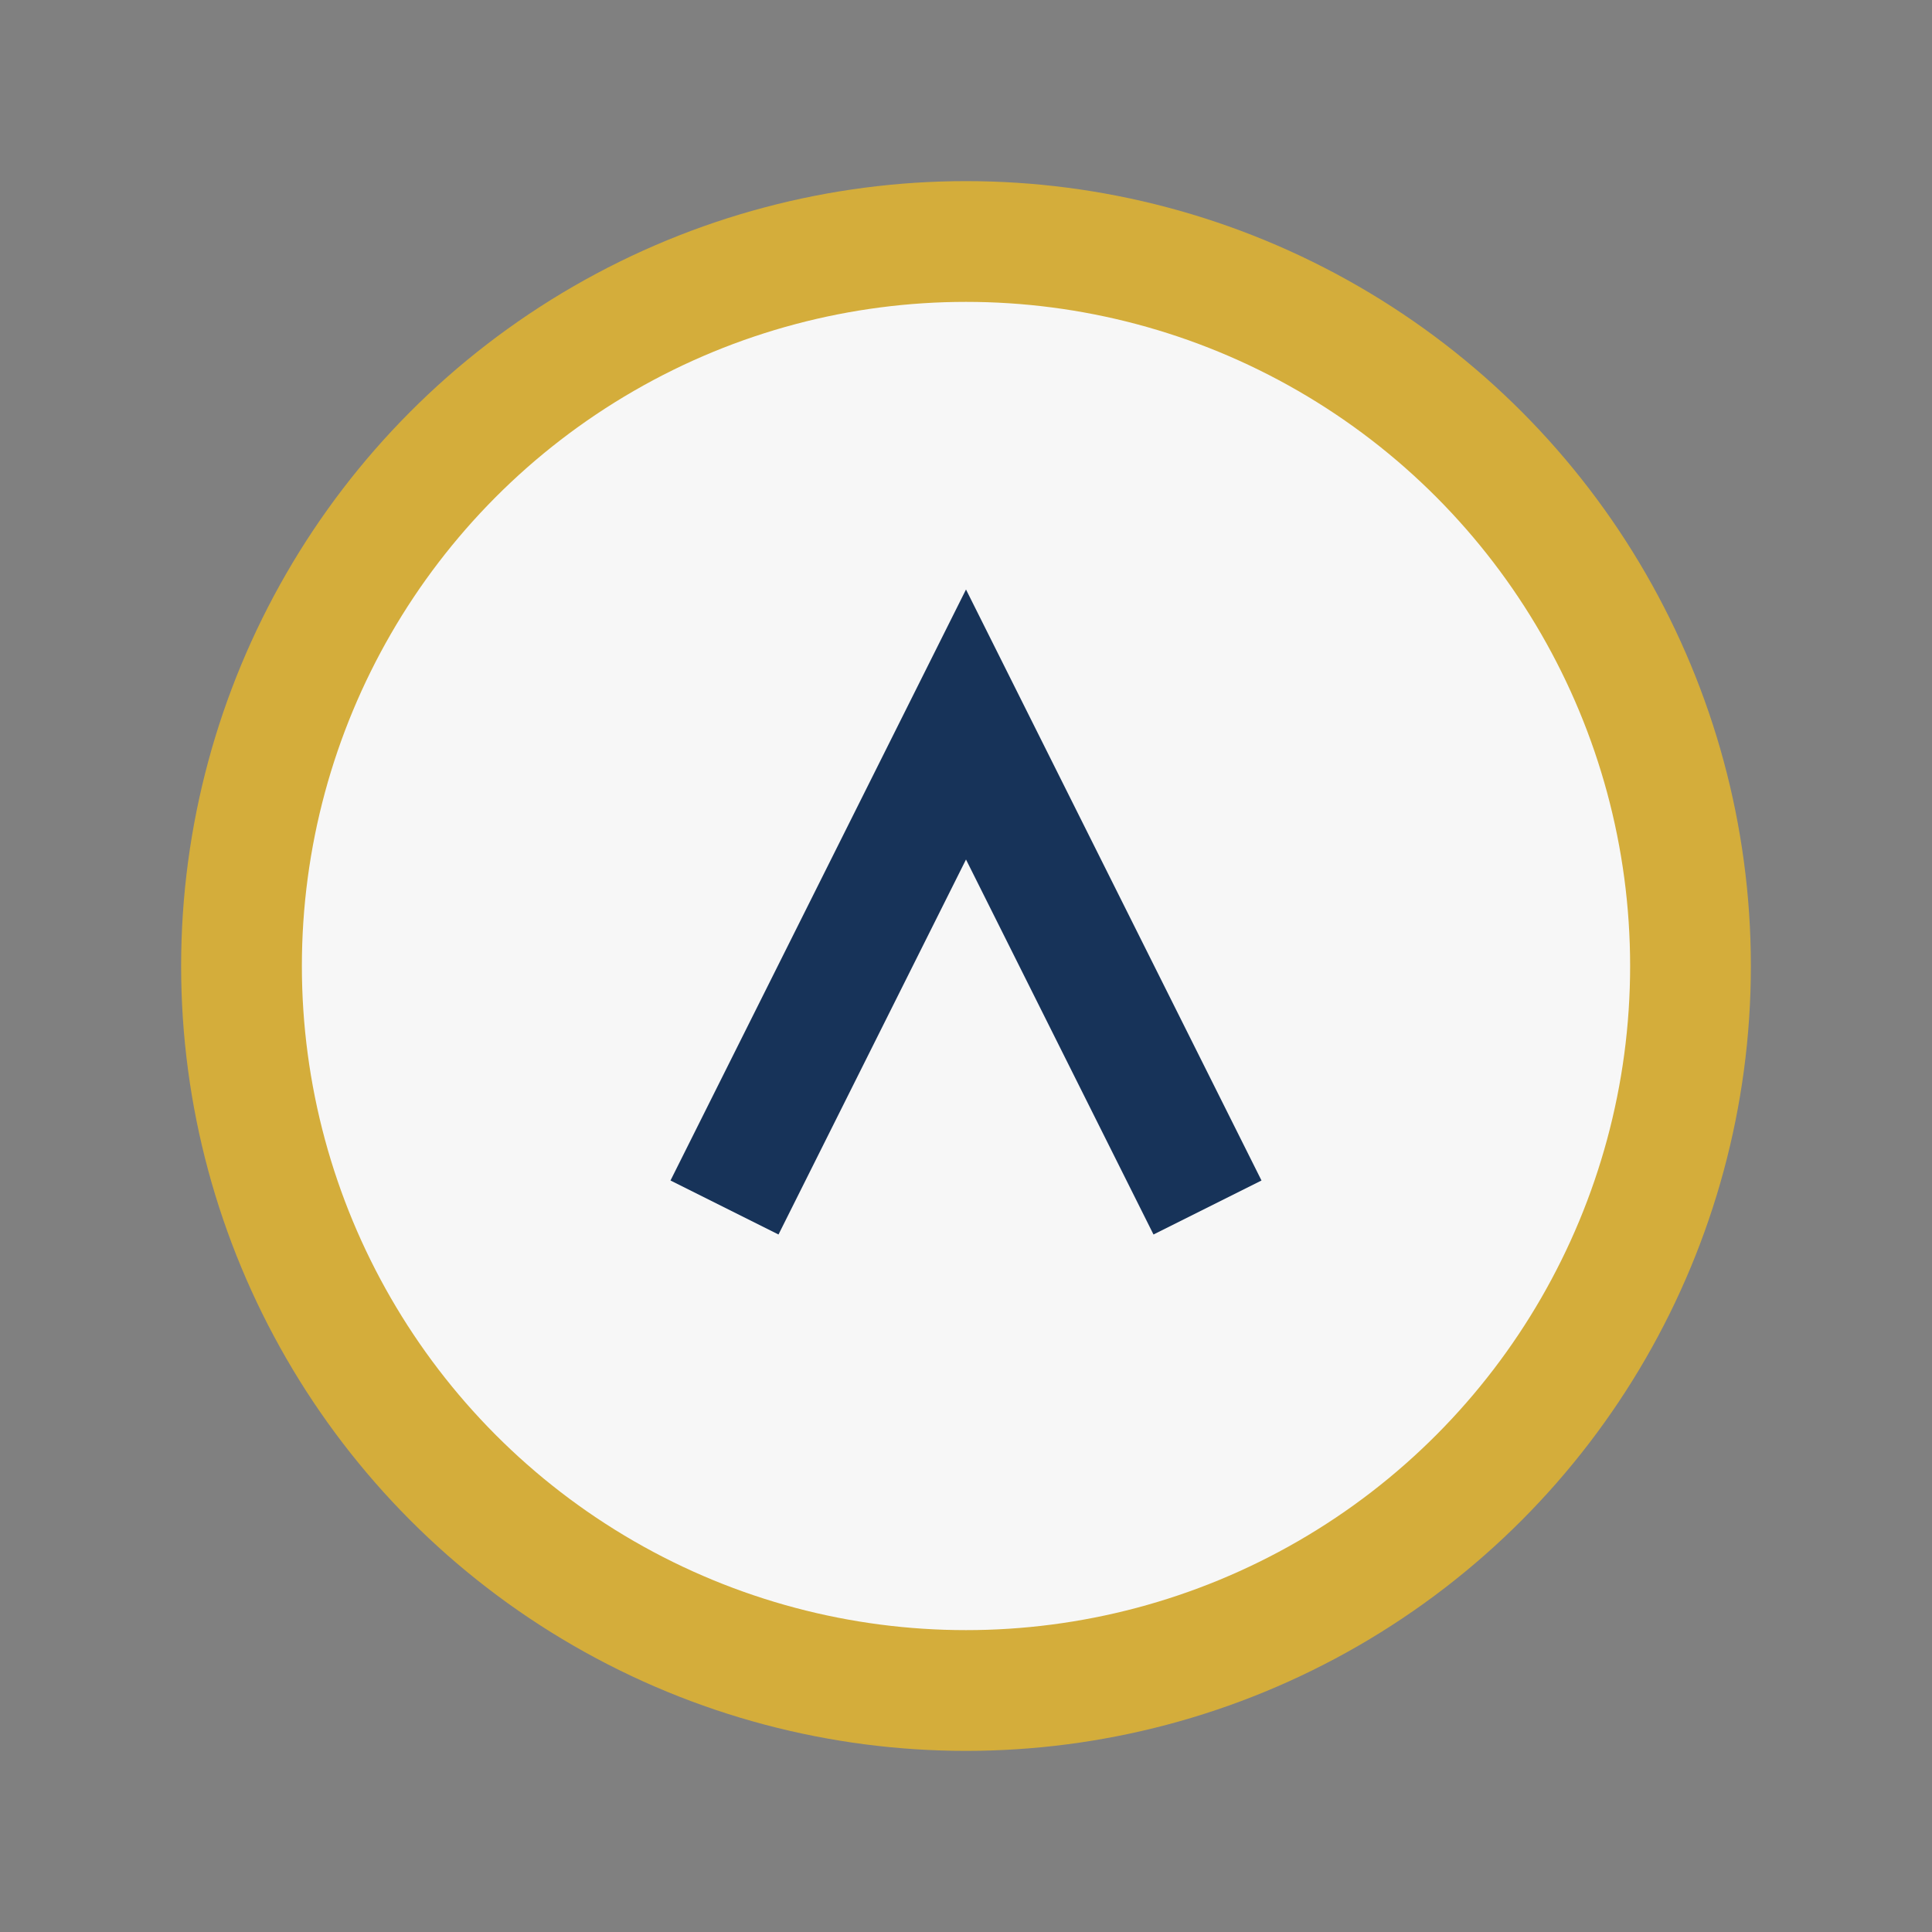
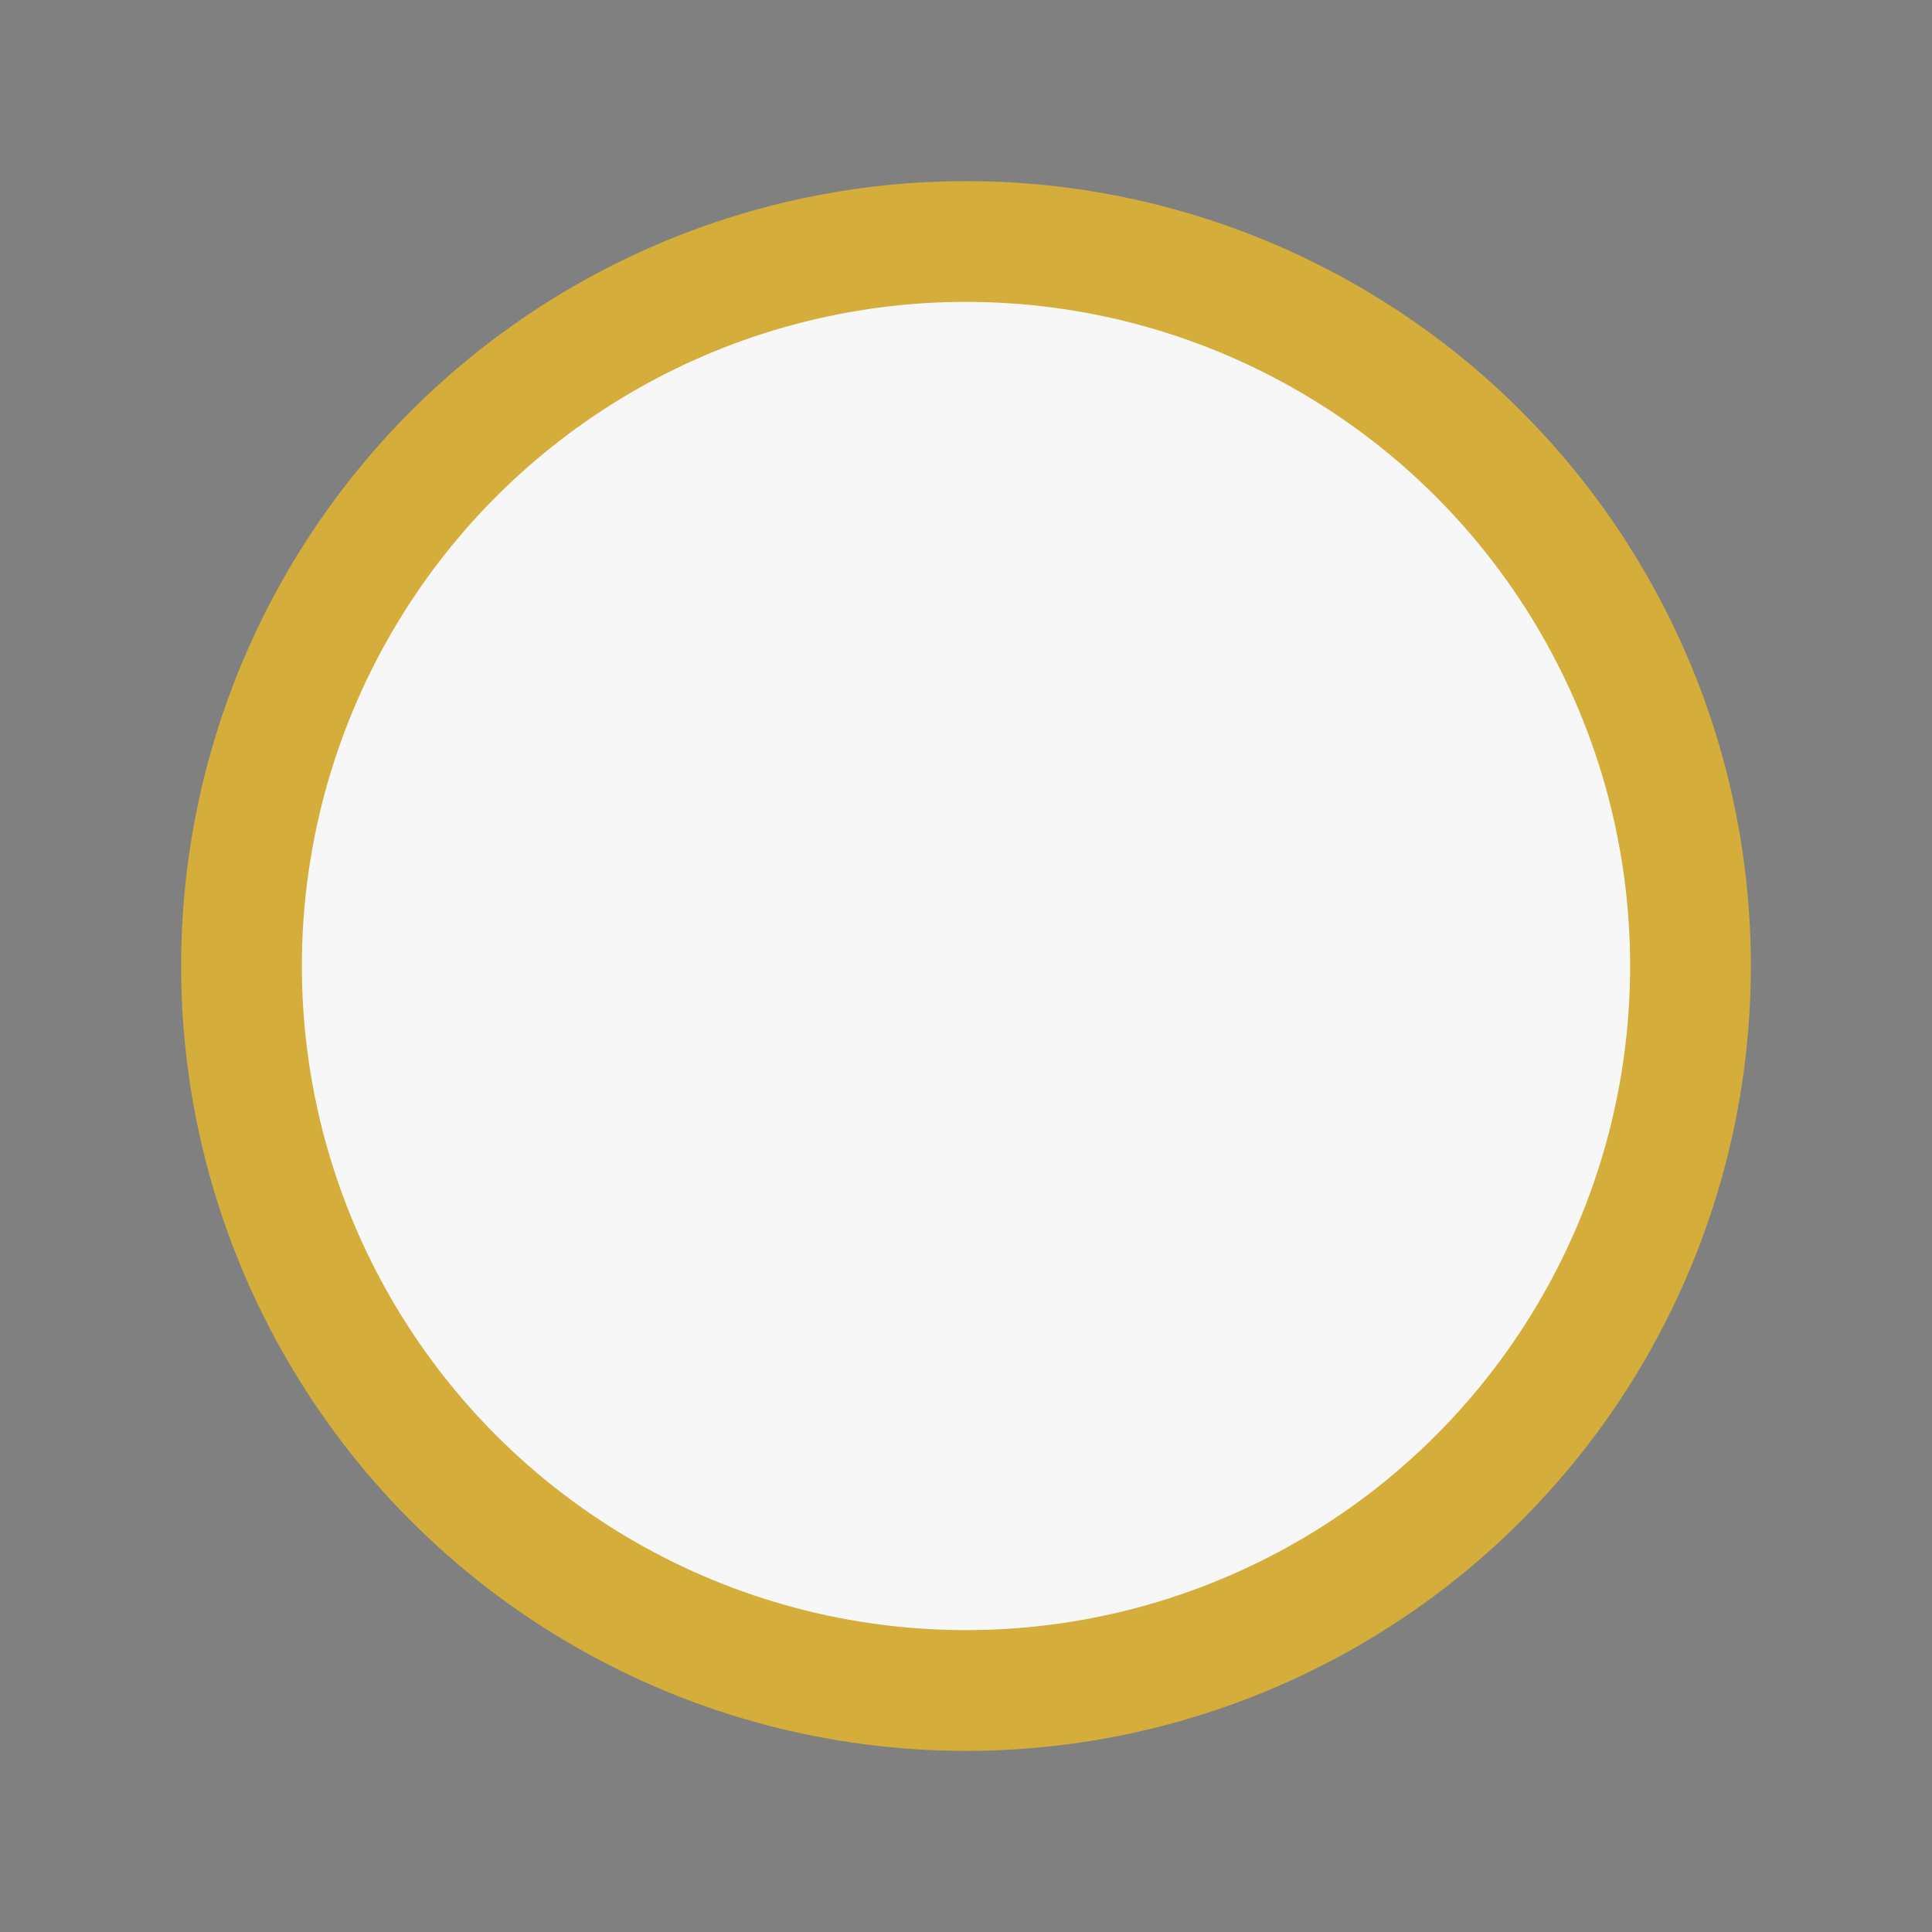
<svg xmlns="http://www.w3.org/2000/svg" viewBox="0 0 32 32" width="32" height="32">
  <rect x="0" y="0" width="32" height="32" fill="#808080" stroke="none" />
  <circle cx="16" cy="16" r="12" fill="#F7F7F7" stroke="#D4AD3B" stroke-width="2" />
-   <path d="M12 20l4-8 4 8" fill="none" stroke="#173359" stroke-width="2" />
</svg>